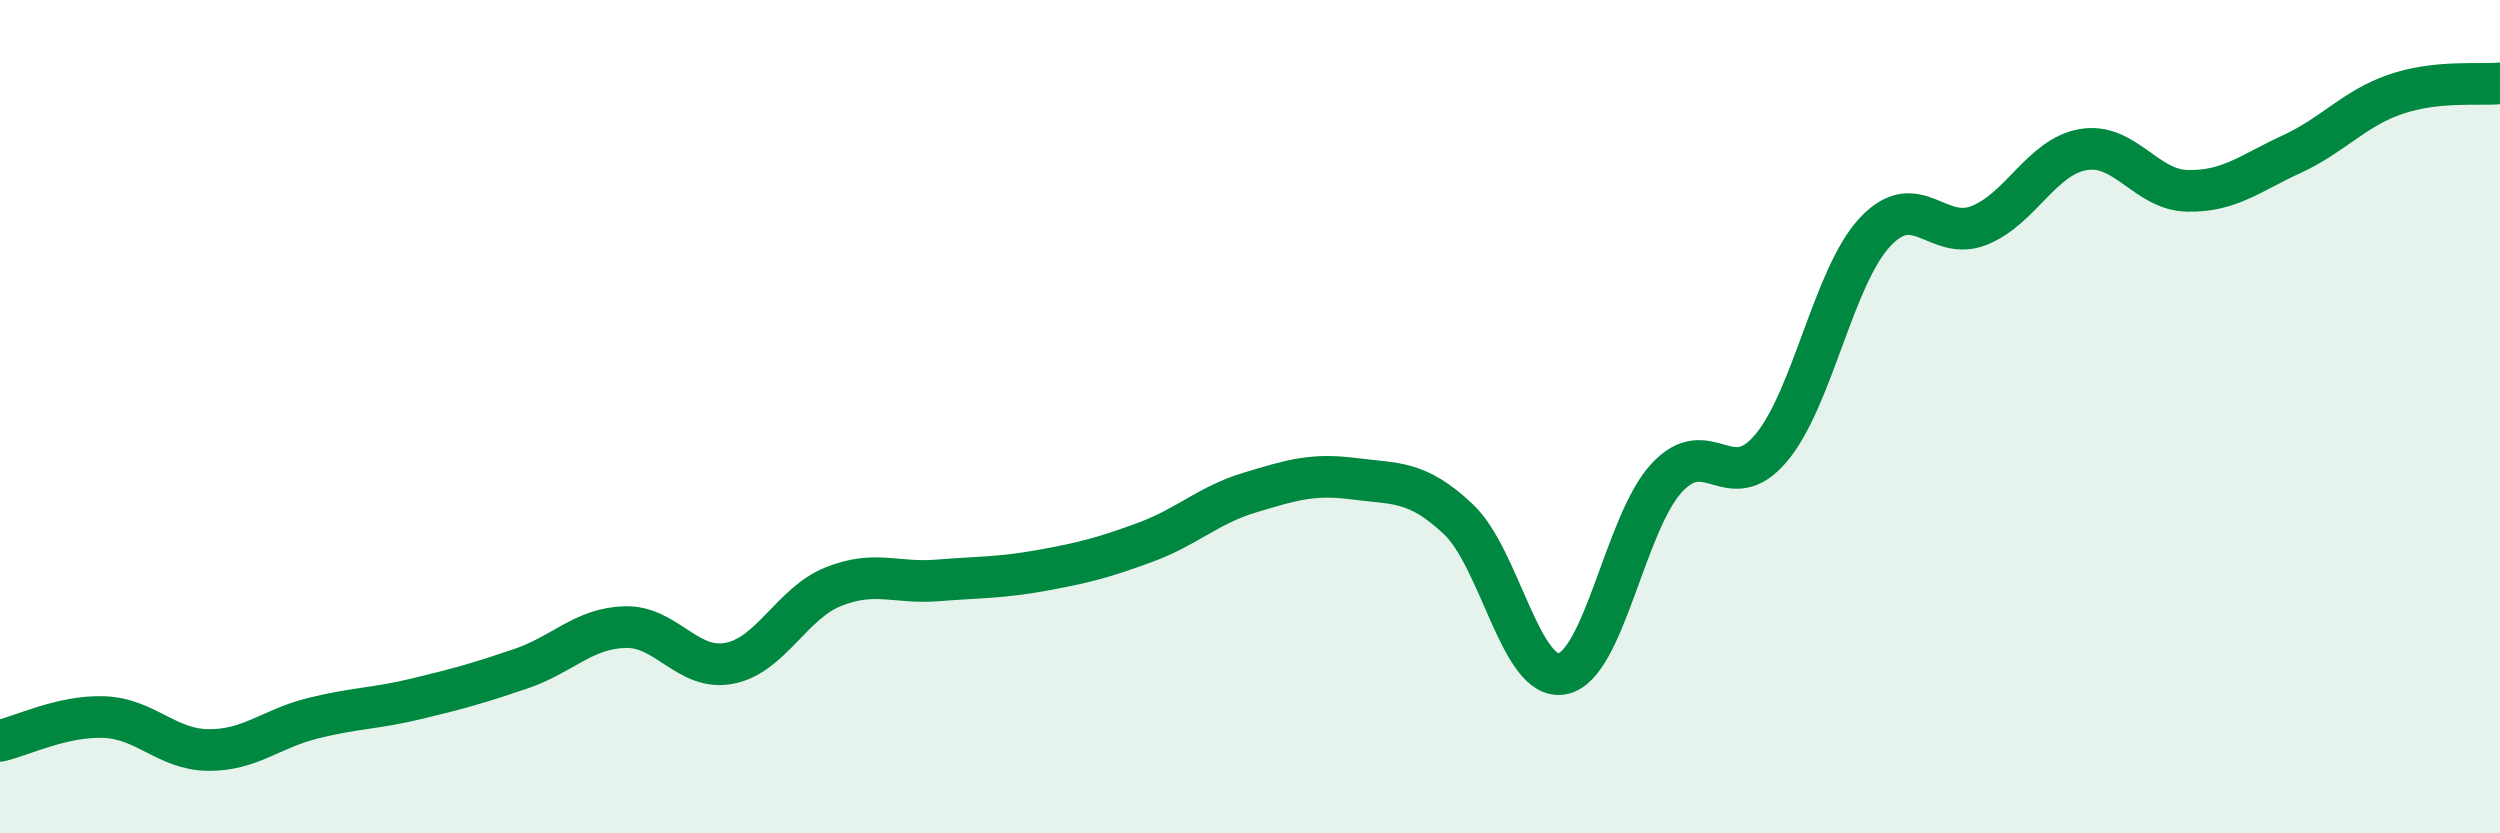
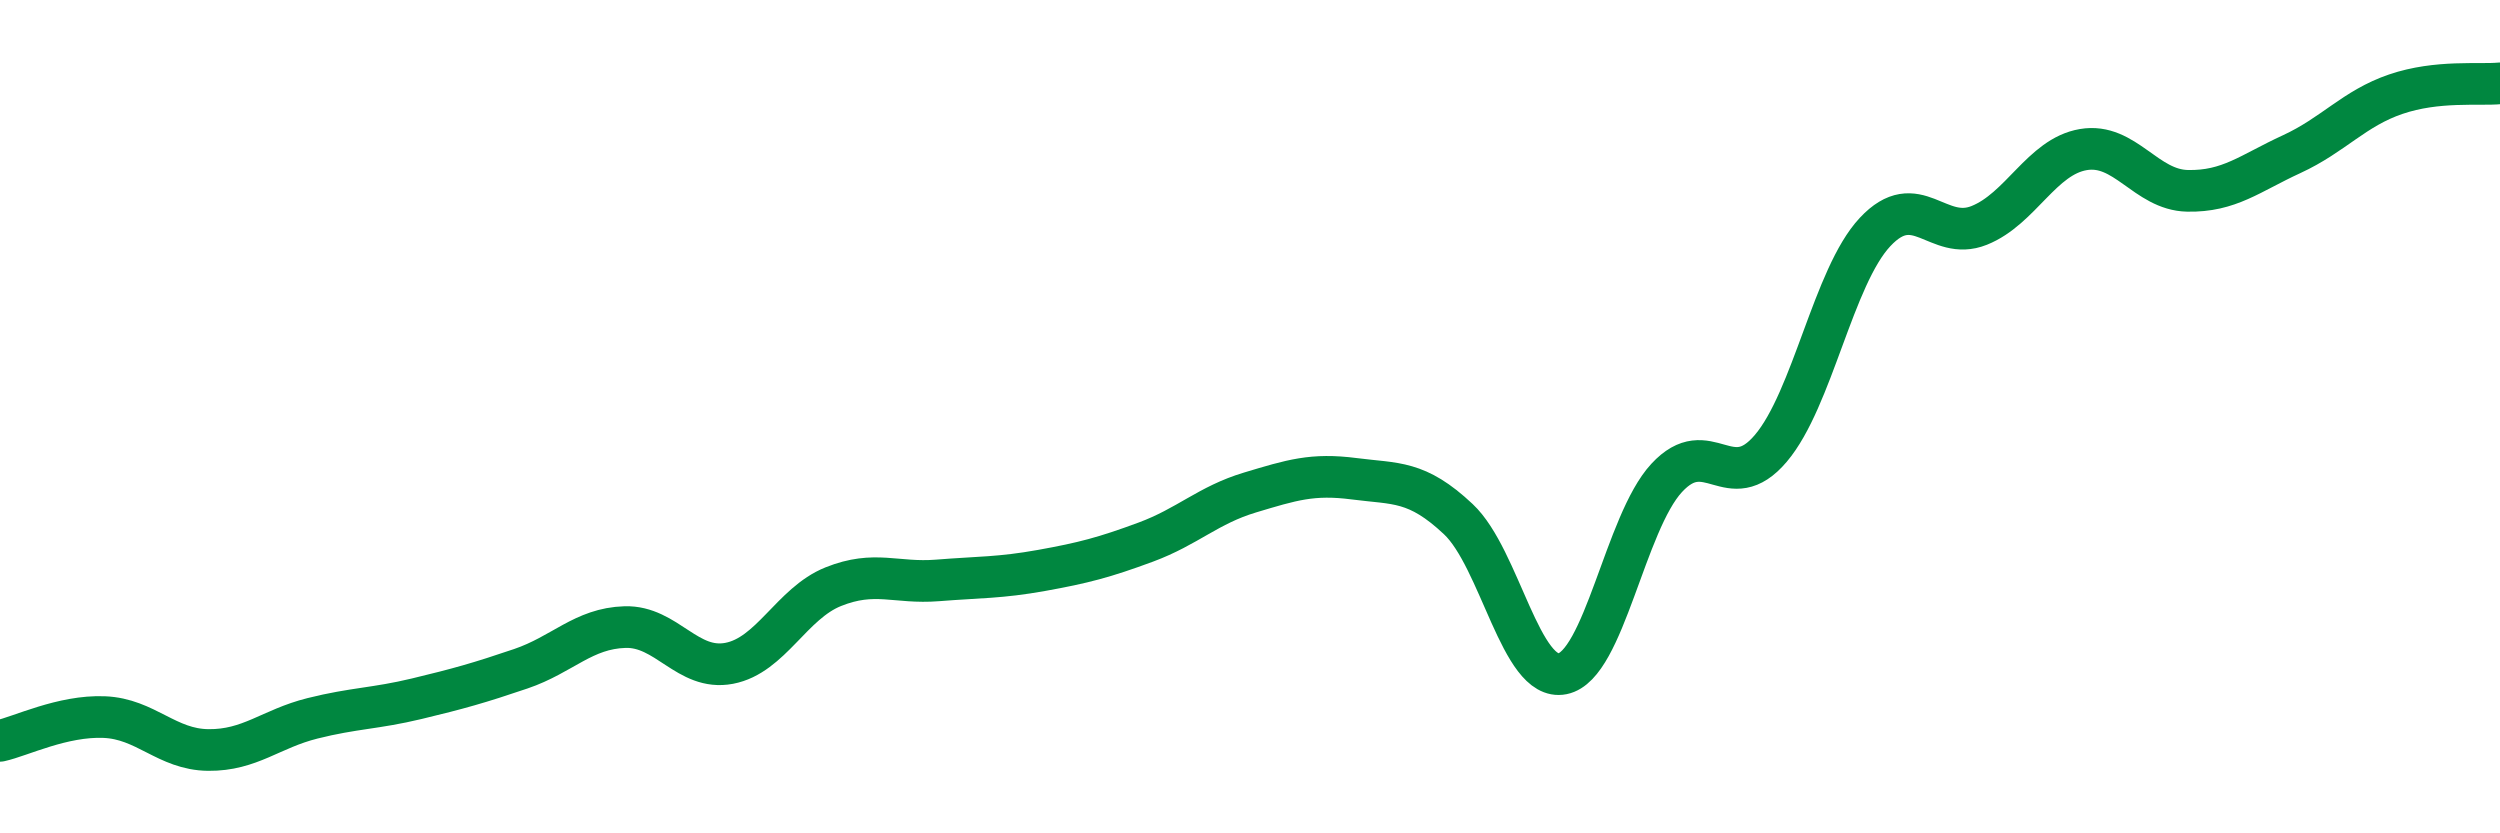
<svg xmlns="http://www.w3.org/2000/svg" width="60" height="20" viewBox="0 0 60 20">
-   <path d="M 0,17.78 C 0.5,17.67 1.5,17.17 2.5,17.21 C 3.5,17.25 4,17.99 5,18 C 6,18.01 6.5,17.49 7.5,17.24 C 8.5,16.99 9,17.01 10,16.77 C 11,16.53 11.5,16.39 12.5,16.05 C 13.5,15.71 14,15.08 15,15.05 C 16,15.02 16.5,16.11 17.5,15.92 C 18.5,15.73 19,14.48 20,14.08 C 21,13.68 21.5,14.01 22.5,13.93 C 23.5,13.85 24,13.87 25,13.69 C 26,13.51 26.5,13.38 27.5,13.01 C 28.5,12.64 29,12.12 30,11.82 C 31,11.52 31.5,11.36 32.5,11.49 C 33.5,11.62 34,11.52 35,12.46 C 36,13.4 36.5,16.37 37.5,16.17 C 38.5,15.97 39,12.55 40,11.47 C 41,10.39 41.5,11.94 42.5,10.76 C 43.5,9.58 44,6.64 45,5.57 C 46,4.5 46.5,5.81 47.5,5.41 C 48.5,5.01 49,3.76 50,3.59 C 51,3.42 51.5,4.56 52.5,4.58 C 53.5,4.6 54,4.16 55,3.7 C 56,3.24 56.5,2.6 57.5,2.26 C 58.5,1.92 59.5,2.05 60,2L60 20L0 20Z" fill="#008740" opacity="0.1" stroke-linecap="round" stroke-linejoin="round" />
  <path d="M 0,17.78 C 0.5,17.67 1.5,17.17 2.5,17.21 C 3.5,17.25 4,17.99 5,18 C 6,18.01 6.5,17.49 7.5,17.24 C 8.5,16.99 9,17.01 10,16.77 C 11,16.53 11.5,16.39 12.5,16.05 C 13.5,15.71 14,15.08 15,15.05 C 16,15.02 16.5,16.11 17.5,15.92 C 18.5,15.73 19,14.48 20,14.08 C 21,13.68 21.5,14.01 22.5,13.93 C 23.5,13.85 24,13.87 25,13.69 C 26,13.51 26.5,13.38 27.5,13.01 C 28.5,12.64 29,12.12 30,11.82 C 31,11.52 31.5,11.36 32.5,11.49 C 33.5,11.62 34,11.52 35,12.46 C 36,13.4 36.5,16.37 37.5,16.17 C 38.5,15.97 39,12.55 40,11.47 C 41,10.39 41.5,11.94 42.5,10.76 C 43.5,9.58 44,6.64 45,5.57 C 46,4.5 46.5,5.81 47.5,5.41 C 48.5,5.01 49,3.76 50,3.59 C 51,3.42 51.5,4.56 52.5,4.58 C 53.5,4.6 54,4.16 55,3.7 C 56,3.24 56.5,2.6 57.5,2.26 C 58.5,1.92 59.5,2.05 60,2" stroke="#008740" stroke-width="1" fill="none" stroke-linecap="round" stroke-linejoin="round" />
</svg>